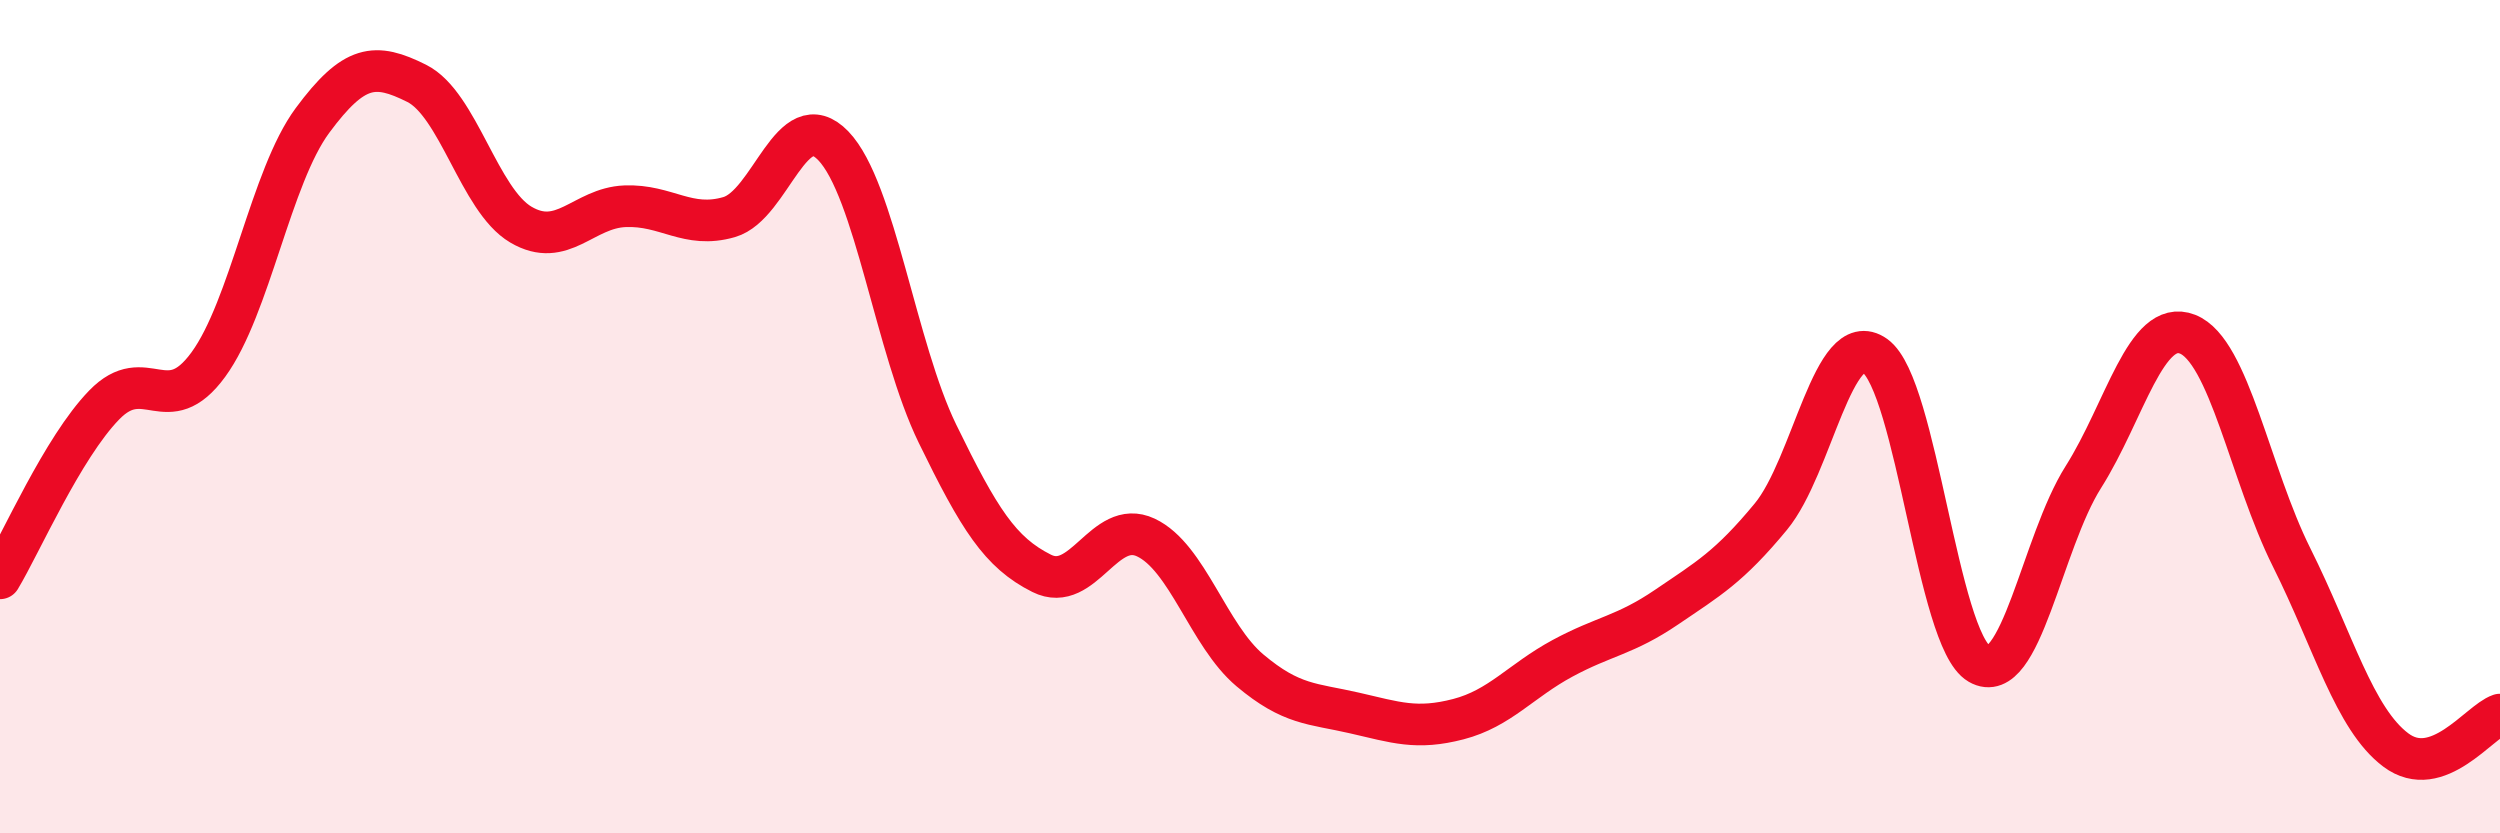
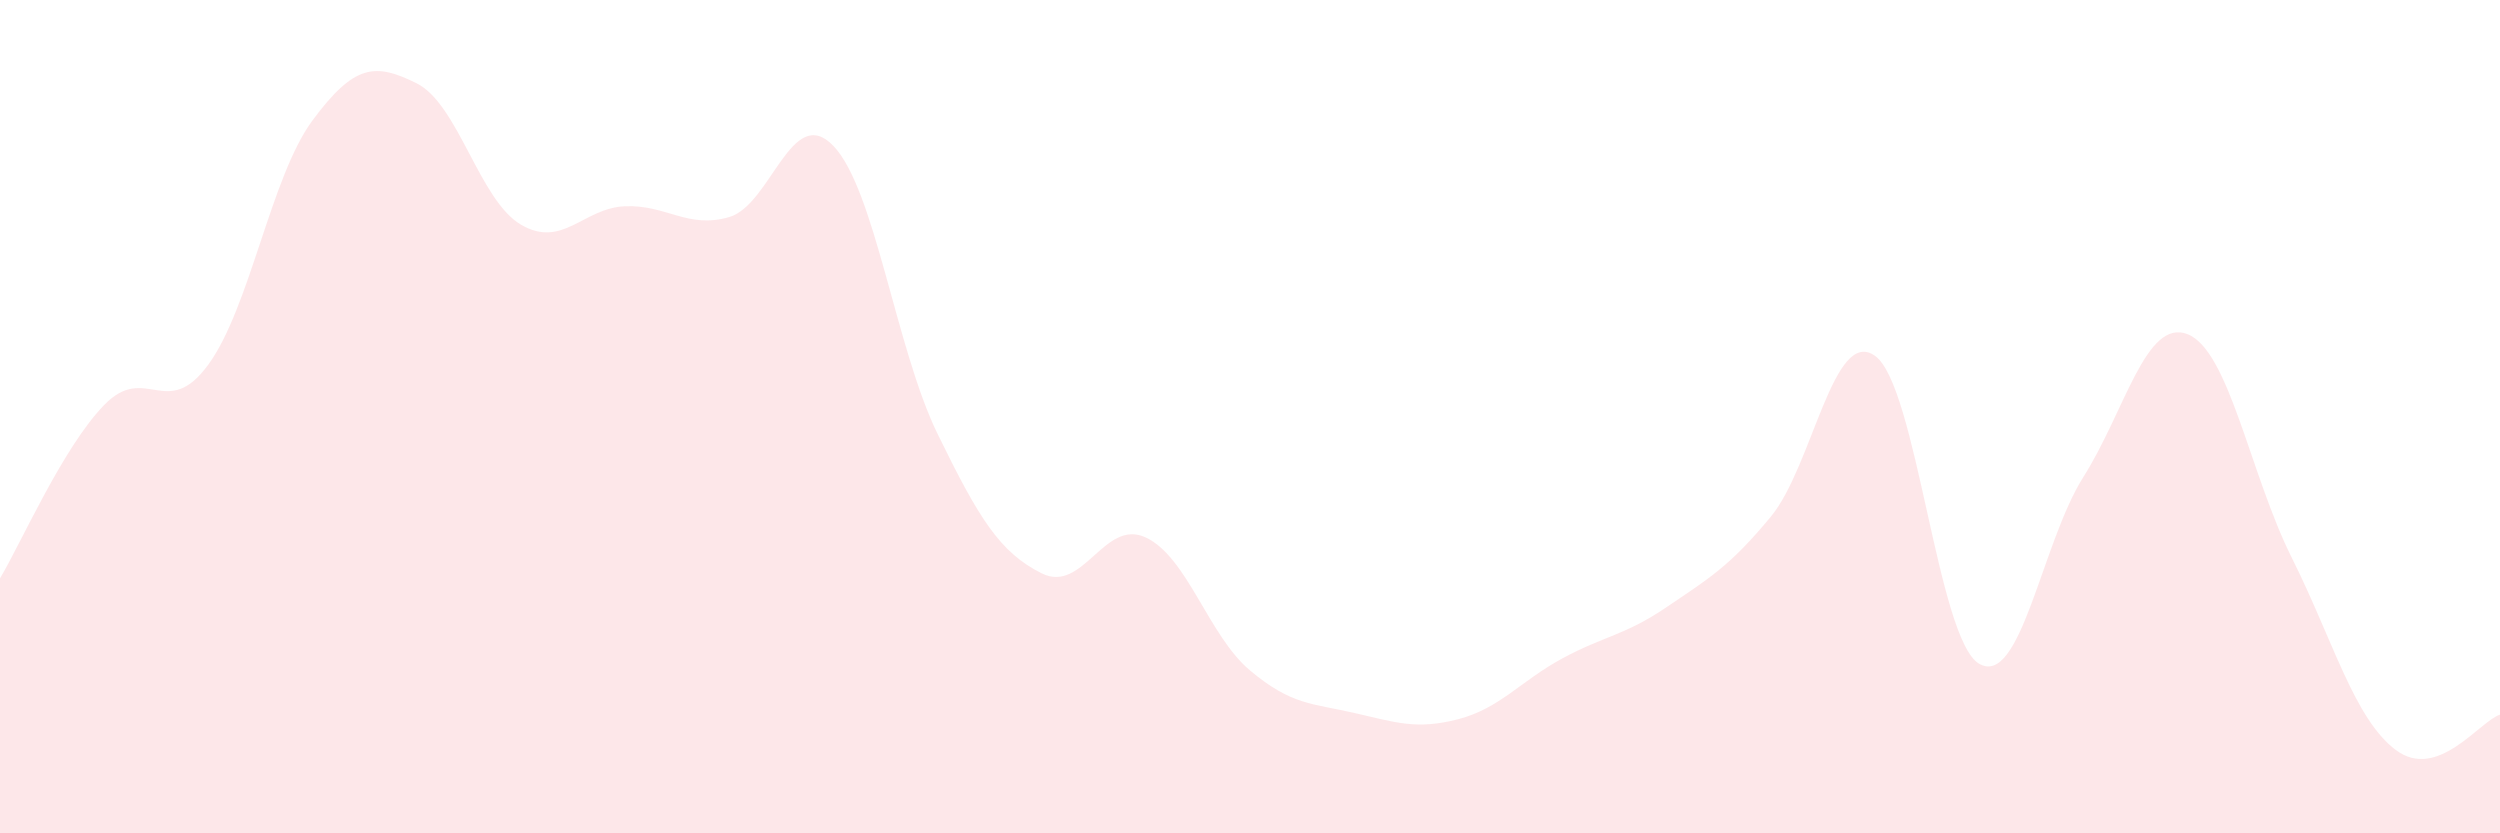
<svg xmlns="http://www.w3.org/2000/svg" width="60" height="20" viewBox="0 0 60 20">
  <path d="M 0,13.88 C 0.5,13.05 1.5,10.75 2.5,9.72 C 3.5,8.69 4,10.12 5,8.75 C 6,7.38 6.5,4.24 7.5,2.89 C 8.5,1.54 9,1.5 10,2 C 11,2.5 11.5,4.8 12.5,5.39 C 13.5,5.98 14,4.99 15,4.95 C 16,4.91 16.5,5.5 17.5,5.21 C 18.5,4.92 19,2.46 20,3.5 C 21,4.54 21.5,8.36 22.5,10.41 C 23.5,12.46 24,13.26 25,13.76 C 26,14.26 26.5,12.43 27.5,12.9 C 28.5,13.37 29,15.25 30,16.09 C 31,16.93 31.5,16.88 32.5,17.11 C 33.5,17.34 34,17.52 35,17.26 C 36,17 36.5,16.34 37.5,15.8 C 38.5,15.26 39,15.25 40,14.57 C 41,13.89 41.5,13.61 42.5,12.4 C 43.5,11.19 44,7.83 45,8.54 C 46,9.25 46.5,15.35 47.5,15.93 C 48.5,16.51 49,13.03 50,11.45 C 51,9.87 51.5,7.63 52.5,8.02 C 53.5,8.41 54,11.38 55,13.38 C 56,15.38 56.5,17.25 57.5,18 C 58.5,18.75 59.5,17.32 60,17.15L60 20L0 20Z" fill="#EB0A25" opacity="0.1" stroke-linecap="round" stroke-linejoin="round" />
-   <path d="M 0,13.88 C 0.5,13.05 1.5,10.75 2.5,9.72 C 3.5,8.69 4,10.12 5,8.75 C 6,7.38 6.5,4.24 7.5,2.89 C 8.5,1.54 9,1.5 10,2 C 11,2.5 11.5,4.8 12.5,5.39 C 13.5,5.98 14,4.99 15,4.95 C 16,4.91 16.5,5.5 17.5,5.21 C 18.5,4.92 19,2.46 20,3.5 C 21,4.54 21.5,8.36 22.5,10.41 C 23.5,12.46 24,13.26 25,13.76 C 26,14.26 26.5,12.43 27.5,12.9 C 28.5,13.37 29,15.25 30,16.09 C 31,16.93 31.5,16.88 32.5,17.11 C 33.5,17.34 34,17.52 35,17.26 C 36,17 36.5,16.34 37.5,15.8 C 38.5,15.26 39,15.25 40,14.57 C 41,13.89 41.5,13.61 42.5,12.4 C 43.5,11.19 44,7.83 45,8.54 C 46,9.25 46.5,15.35 47.5,15.93 C 48.5,16.51 49,13.03 50,11.45 C 51,9.87 51.5,7.63 52.5,8.02 C 53.5,8.41 54,11.38 55,13.38 C 56,15.38 56.5,17.25 57.5,18 C 58.5,18.75 59.5,17.32 60,17.15" stroke="#EB0A25" stroke-width="1" fill="none" stroke-linecap="round" stroke-linejoin="round" />
</svg>